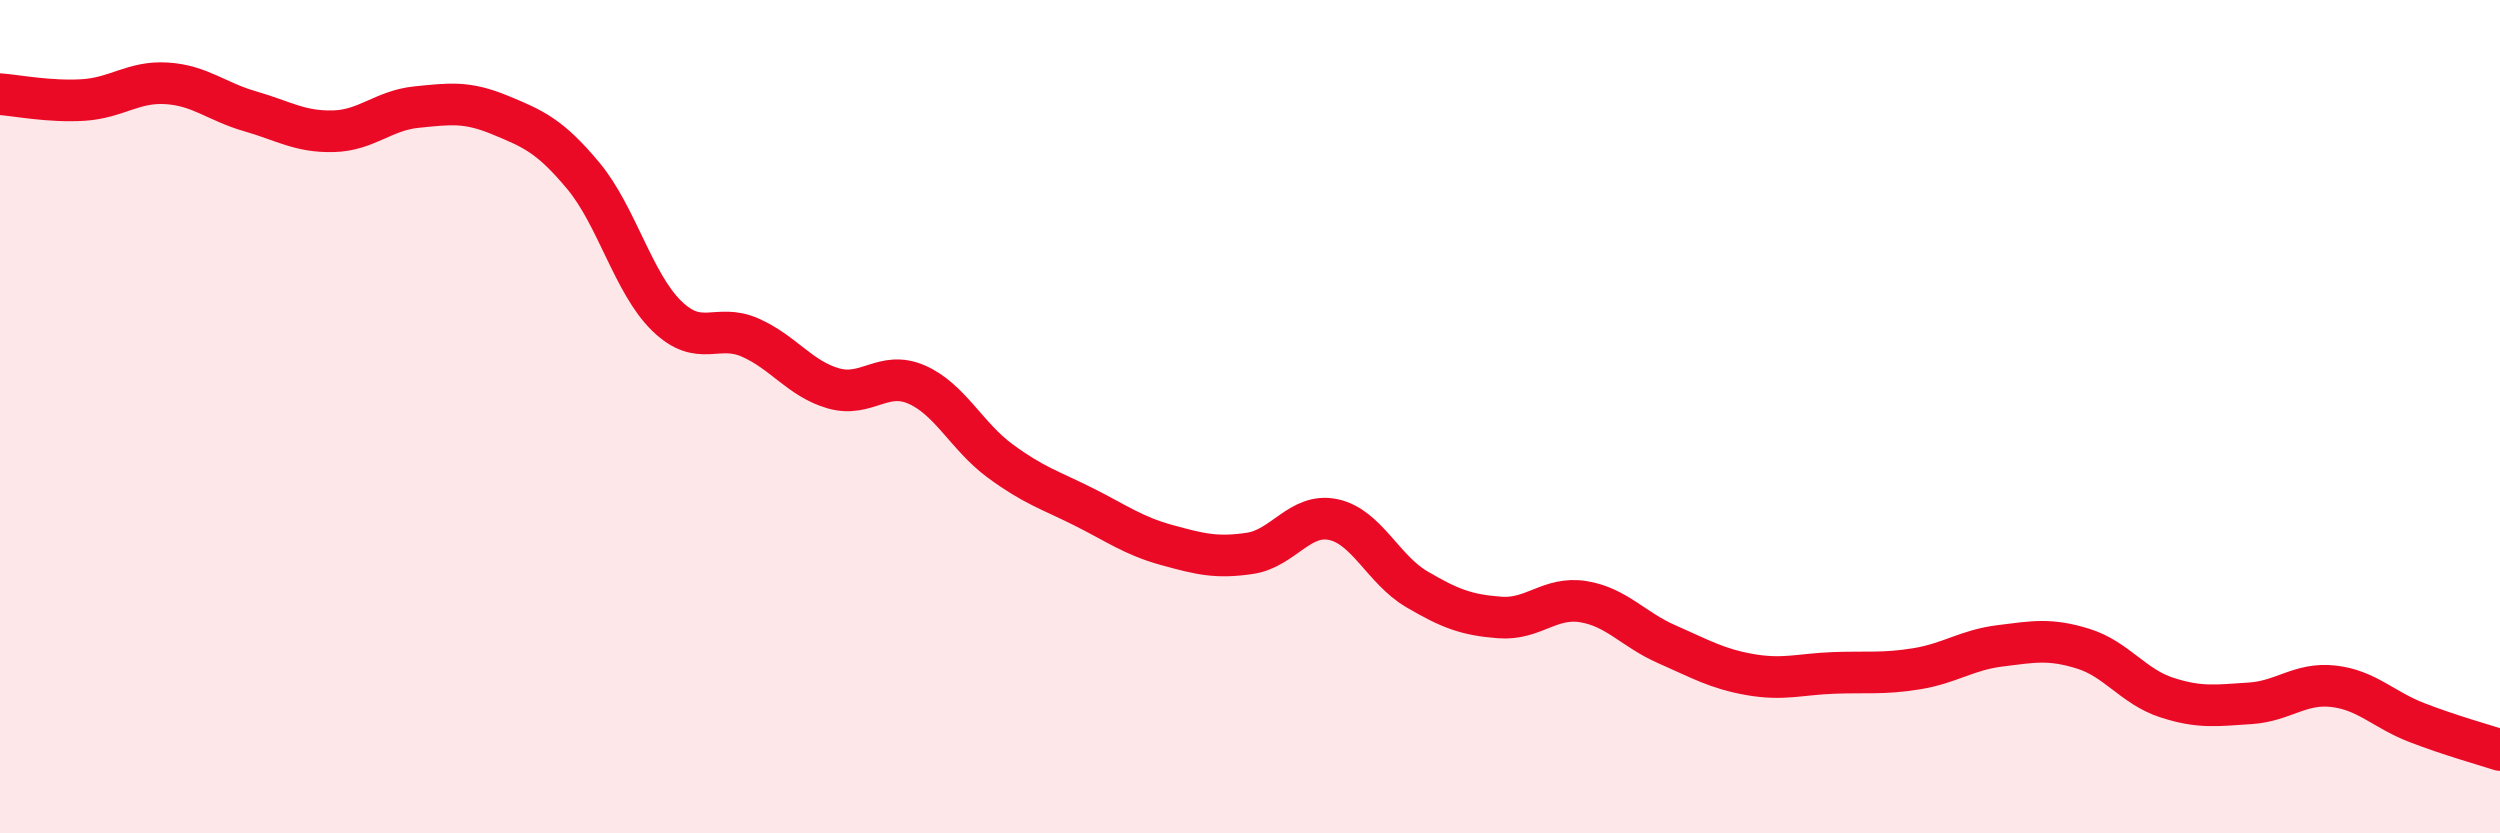
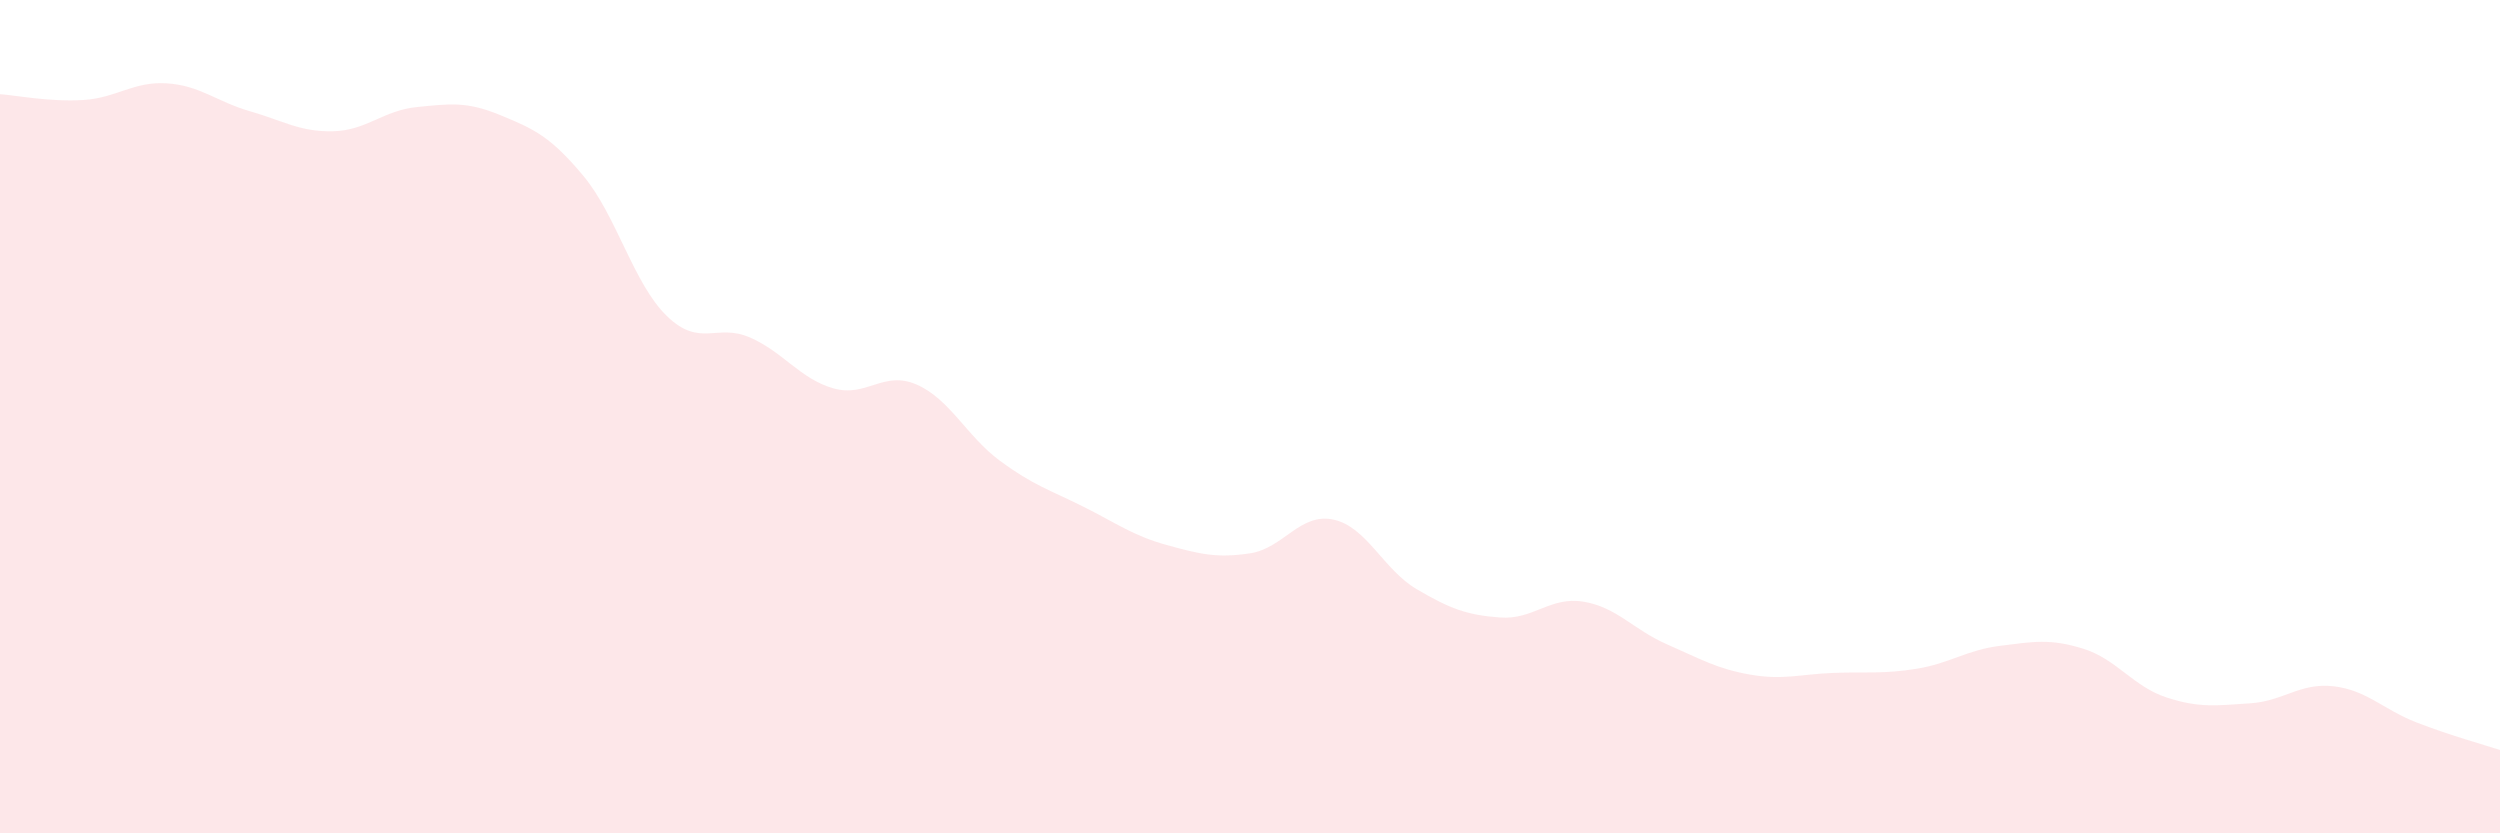
<svg xmlns="http://www.w3.org/2000/svg" width="60" height="20" viewBox="0 0 60 20">
  <path d="M 0,2.26 C 0.4,2.29 1.2,2.45 2,2.4 C 2.8,2.35 3.2,1.95 4,2 C 4.8,2.05 5.2,2.44 6,2.67 C 6.8,2.9 7.2,3.17 8,3.15 C 8.8,3.13 9.2,2.65 10,2.57 C 10.8,2.49 11.2,2.43 12,2.76 C 12.8,3.09 13.2,3.26 14,4.22 C 14.8,5.18 15.2,6.8 16,7.58 C 16.8,8.36 17.2,7.75 18,8.1 C 18.8,8.45 19.2,9.09 20,9.32 C 20.8,9.55 21.2,8.88 22,9.23 C 22.8,9.58 23.2,10.47 24,11.06 C 24.8,11.65 25.2,11.76 26,12.16 C 26.8,12.56 27.2,12.86 28,13.08 C 28.8,13.3 29.2,13.4 30,13.28 C 30.8,13.16 31.2,12.3 32,12.47 C 32.8,12.64 33.2,13.67 34,14.14 C 34.8,14.61 35.2,14.76 36,14.82 C 36.8,14.88 37.2,14.31 38,14.44 C 38.8,14.57 39.2,15.11 40,15.46 C 40.8,15.81 41.2,16.05 42,16.19 C 42.8,16.33 43.2,16.18 44,16.15 C 44.8,16.12 45.2,16.18 46,16.05 C 46.8,15.92 47.2,15.6 48,15.5 C 48.8,15.4 49.2,15.32 50,15.57 C 50.8,15.82 51.2,16.48 52,16.74 C 52.8,17 53.2,16.93 54,16.88 C 54.8,16.83 55.2,16.38 56,16.47 C 56.8,16.56 57.2,17.03 58,17.34 C 58.8,17.65 59.6,17.87 60,18L60 20L0 20Z" fill="#EB0A25" opacity="0.1" stroke-linecap="round" stroke-linejoin="round" />
-   <path d="M 0,2.26 C 0.4,2.29 1.2,2.45 2,2.4 C 2.8,2.35 3.2,1.95 4,2 C 4.8,2.05 5.2,2.44 6,2.67 C 6.8,2.9 7.2,3.17 8,3.15 C 8.8,3.13 9.2,2.65 10,2.57 C 10.8,2.49 11.2,2.43 12,2.76 C 12.8,3.09 13.2,3.26 14,4.22 C 14.8,5.18 15.2,6.8 16,7.58 C 16.8,8.36 17.2,7.75 18,8.1 C 18.8,8.45 19.2,9.09 20,9.32 C 20.8,9.55 21.2,8.88 22,9.23 C 22.8,9.58 23.2,10.47 24,11.06 C 24.8,11.65 25.2,11.76 26,12.16 C 26.8,12.56 27.2,12.86 28,13.08 C 28.8,13.3 29.2,13.4 30,13.28 C 30.8,13.16 31.2,12.3 32,12.47 C 32.8,12.64 33.2,13.67 34,14.14 C 34.8,14.61 35.2,14.76 36,14.82 C 36.8,14.88 37.2,14.31 38,14.44 C 38.8,14.57 39.2,15.11 40,15.46 C 40.8,15.81 41.2,16.05 42,16.19 C 42.8,16.33 43.2,16.18 44,16.15 C 44.8,16.12 45.2,16.18 46,16.05 C 46.8,15.92 47.2,15.6 48,15.5 C 48.8,15.4 49.2,15.32 50,15.57 C 50.8,15.82 51.2,16.48 52,16.74 C 52.8,17 53.2,16.93 54,16.88 C 54.8,16.83 55.2,16.38 56,16.47 C 56.8,16.56 57.2,17.03 58,17.34 C 58.8,17.65 59.6,17.87 60,18" stroke="#EB0A25" stroke-width="1" fill="none" stroke-linecap="round" stroke-linejoin="round" />
</svg>